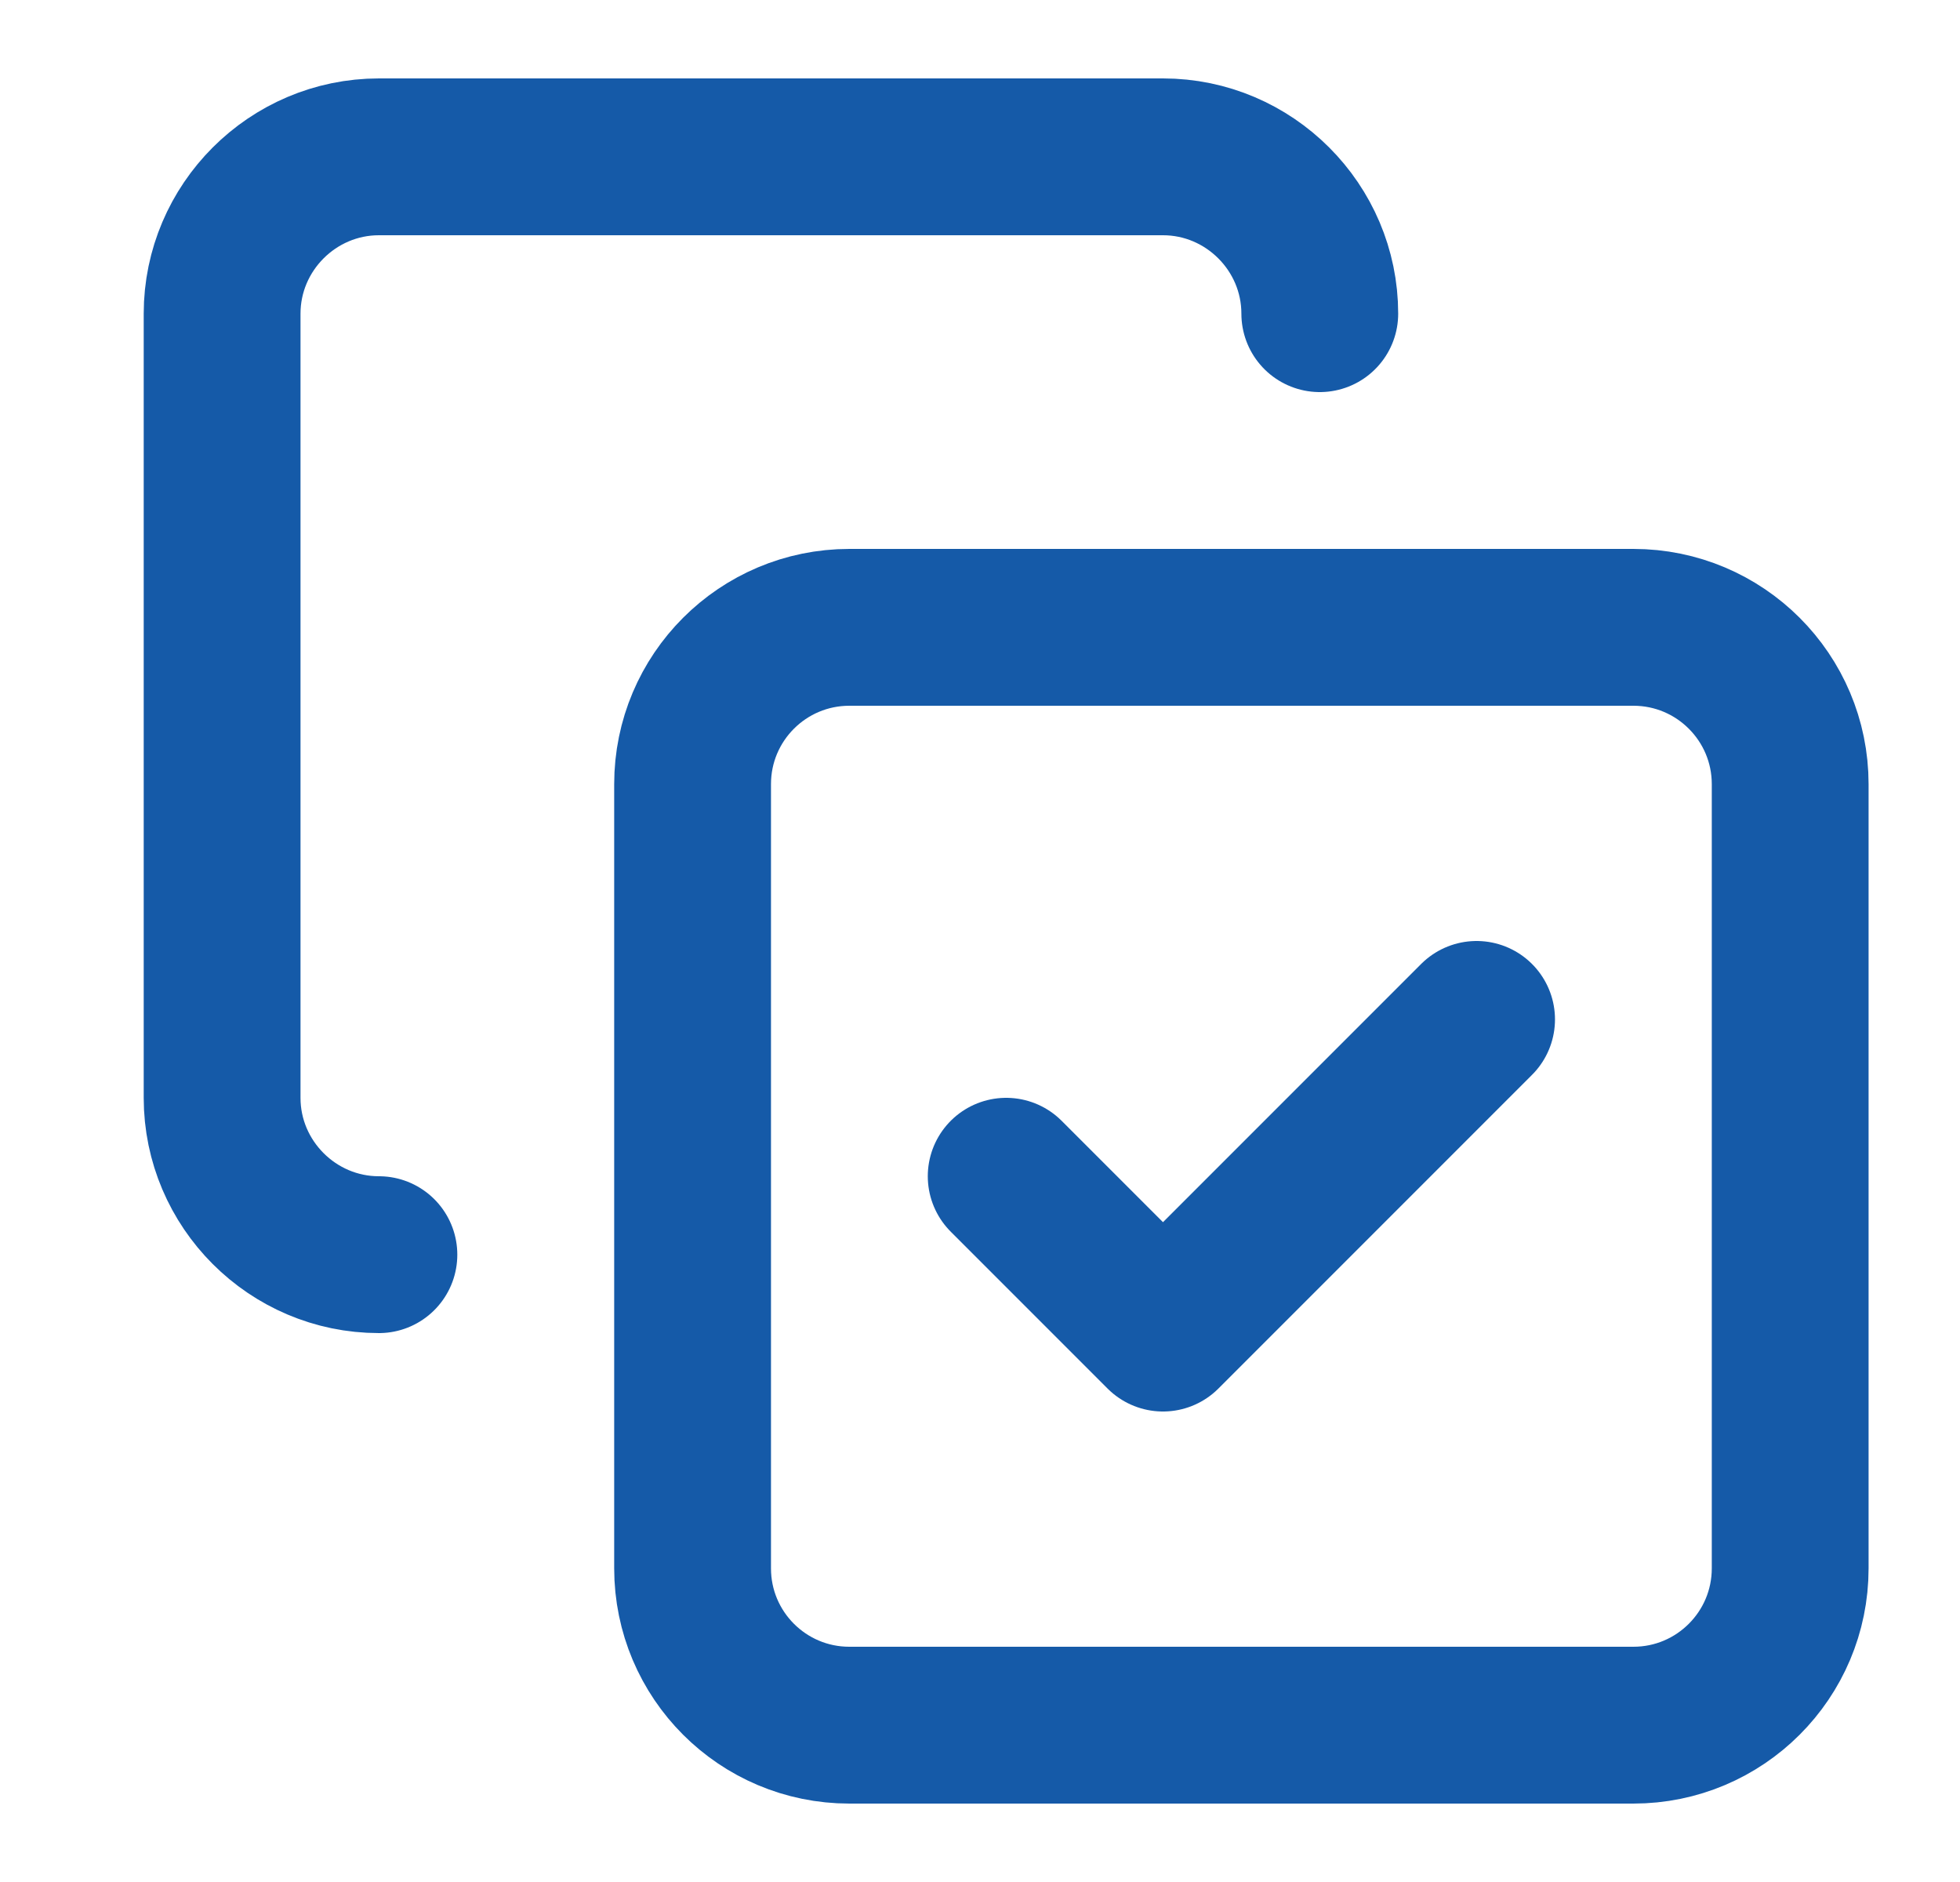
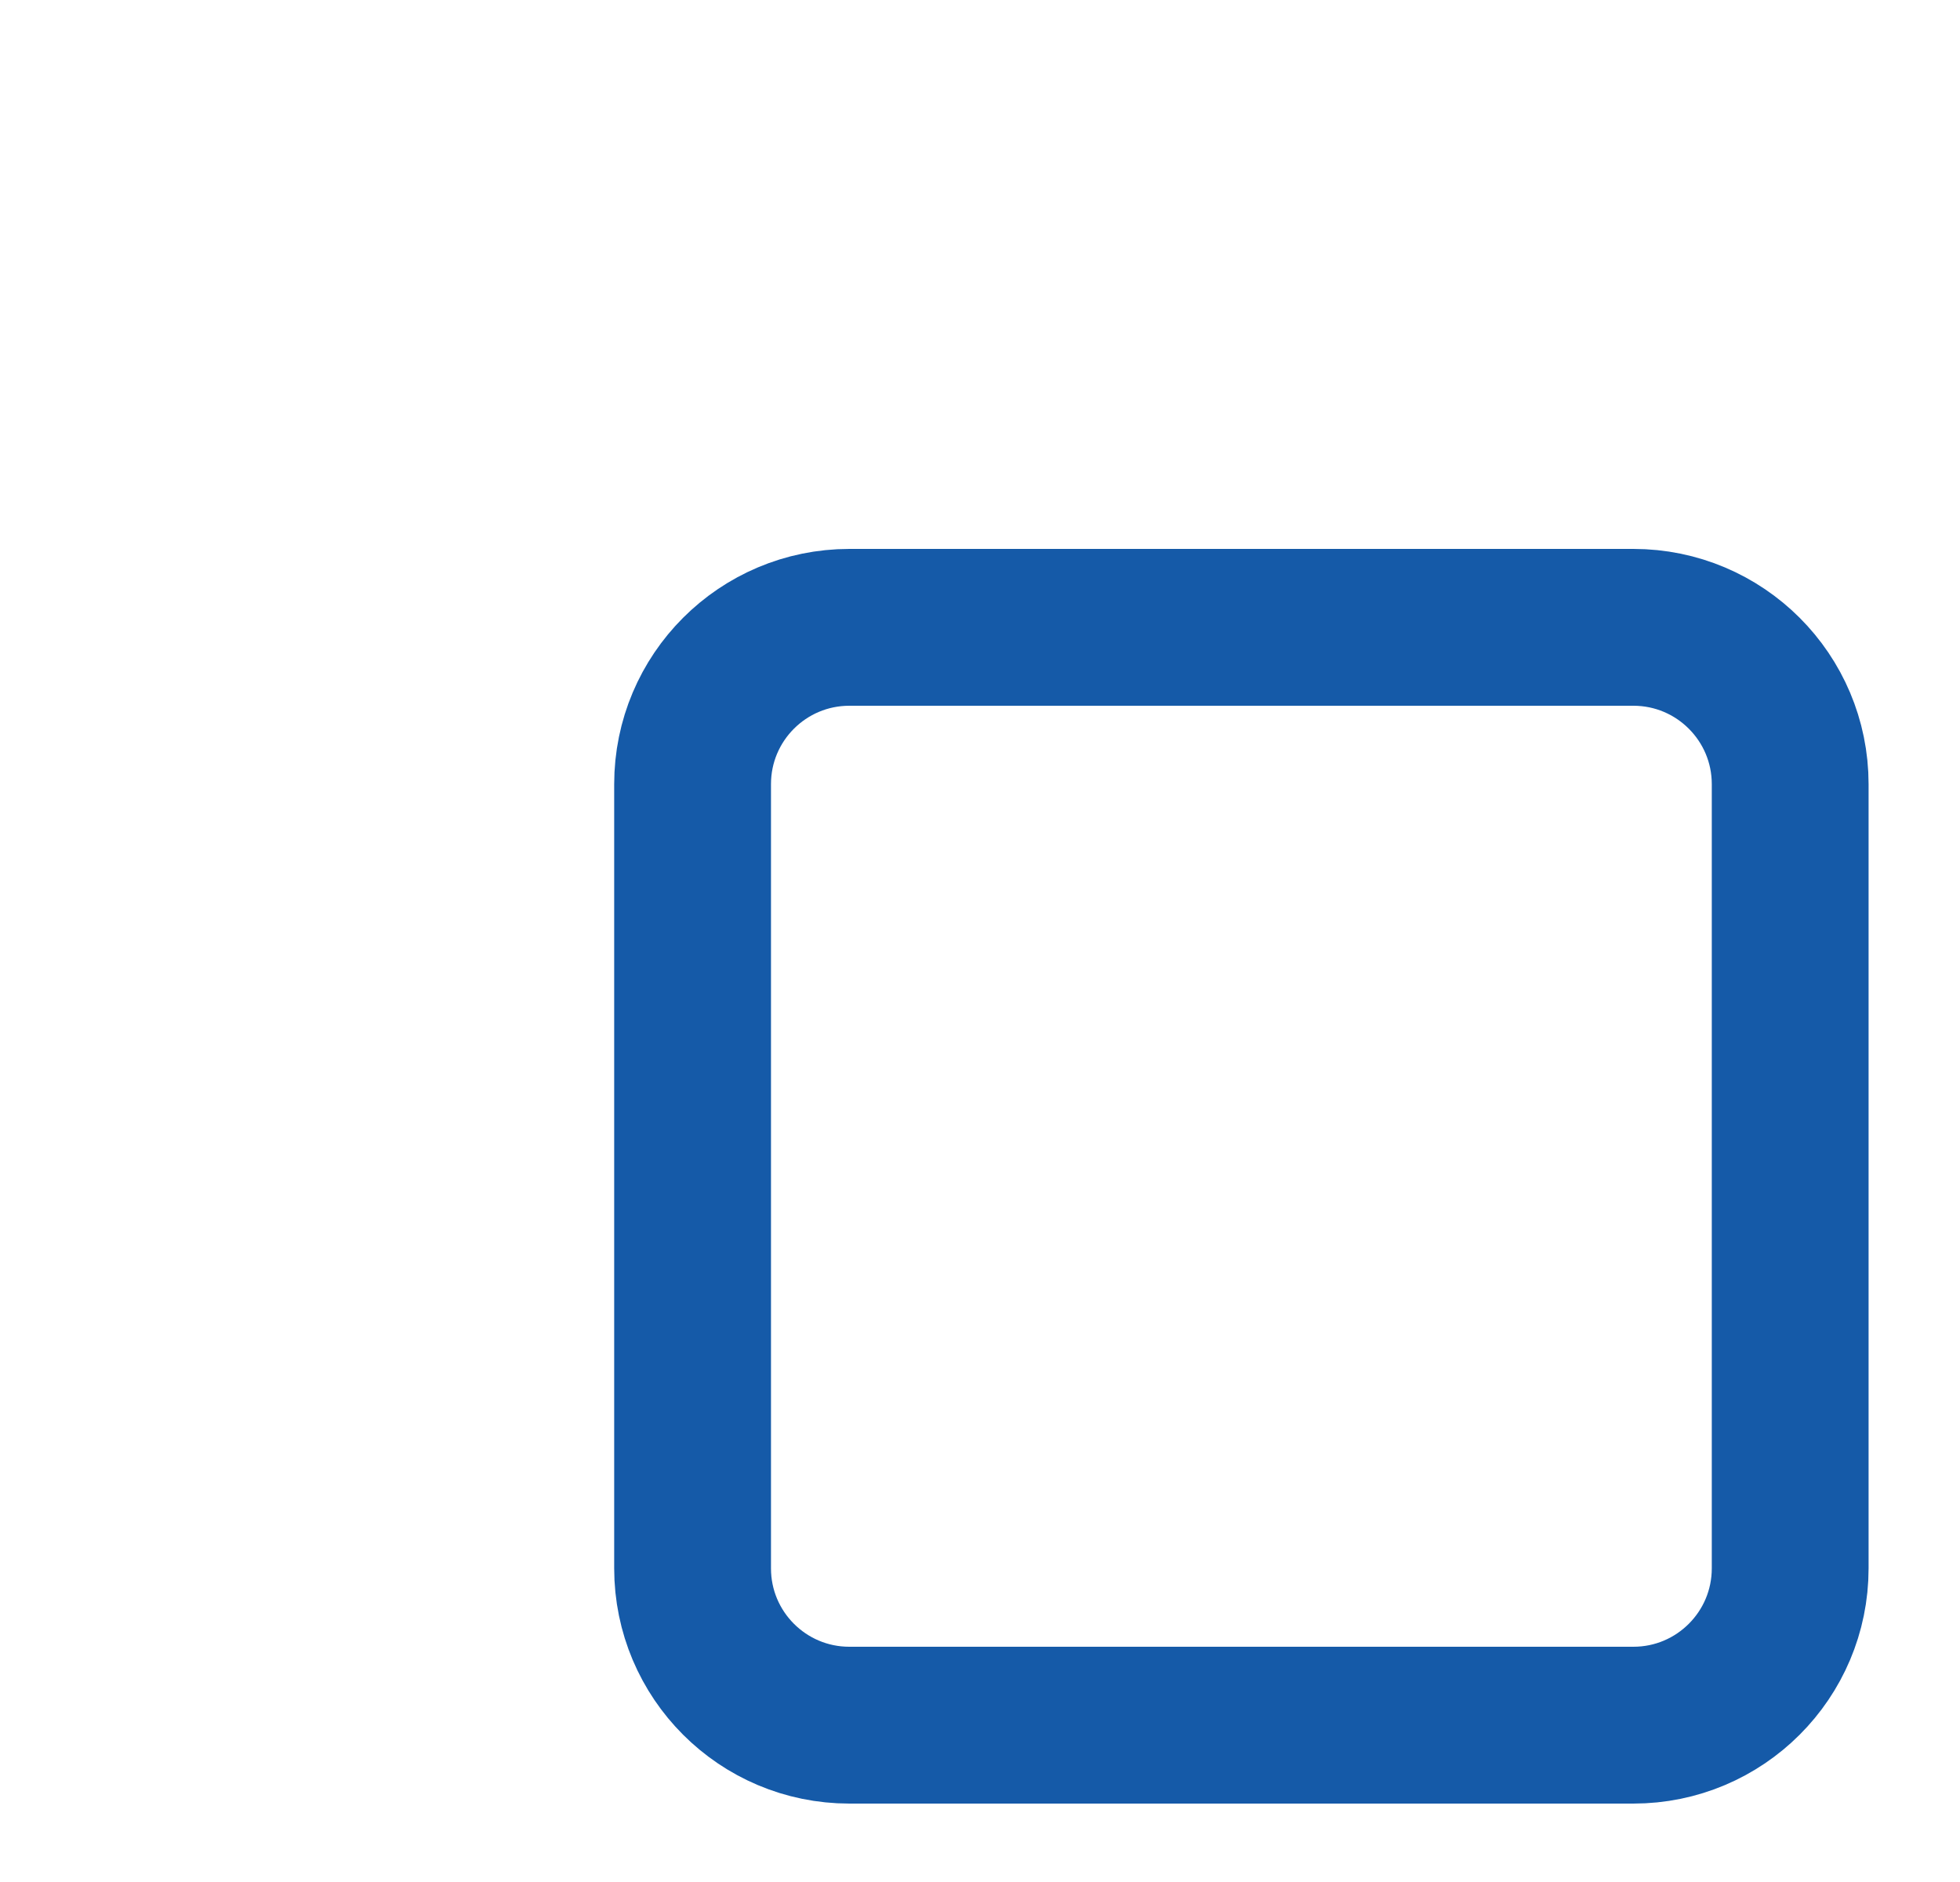
<svg xmlns="http://www.w3.org/2000/svg" width="25" height="24" viewBox="0 0 25 24" fill="none">
-   <path d="M12.834 15L14.834 17L18.834 13" stroke="#155AA8" stroke-width="2" stroke-linecap="round" stroke-linejoin="round" />
  <path d="M20.834 8H10.834C9.729 8 8.834 8.895 8.834 10V20C8.834 21.105 9.729 22 10.834 22H20.834C21.938 22 22.834 21.105 22.834 20V10C22.834 8.895 21.938 8 20.834 8Z" stroke="#155AA8" stroke-width="2" stroke-linecap="round" stroke-linejoin="round" />
-   <path d="M4.833 16C3.733 16 2.833 15.1 2.833 14V4C2.833 2.9 3.733 2 4.833 2H14.834C15.934 2 16.834 2.9 16.834 4" stroke="#155AA8" stroke-width="2" stroke-linecap="round" stroke-linejoin="round" />
</svg>